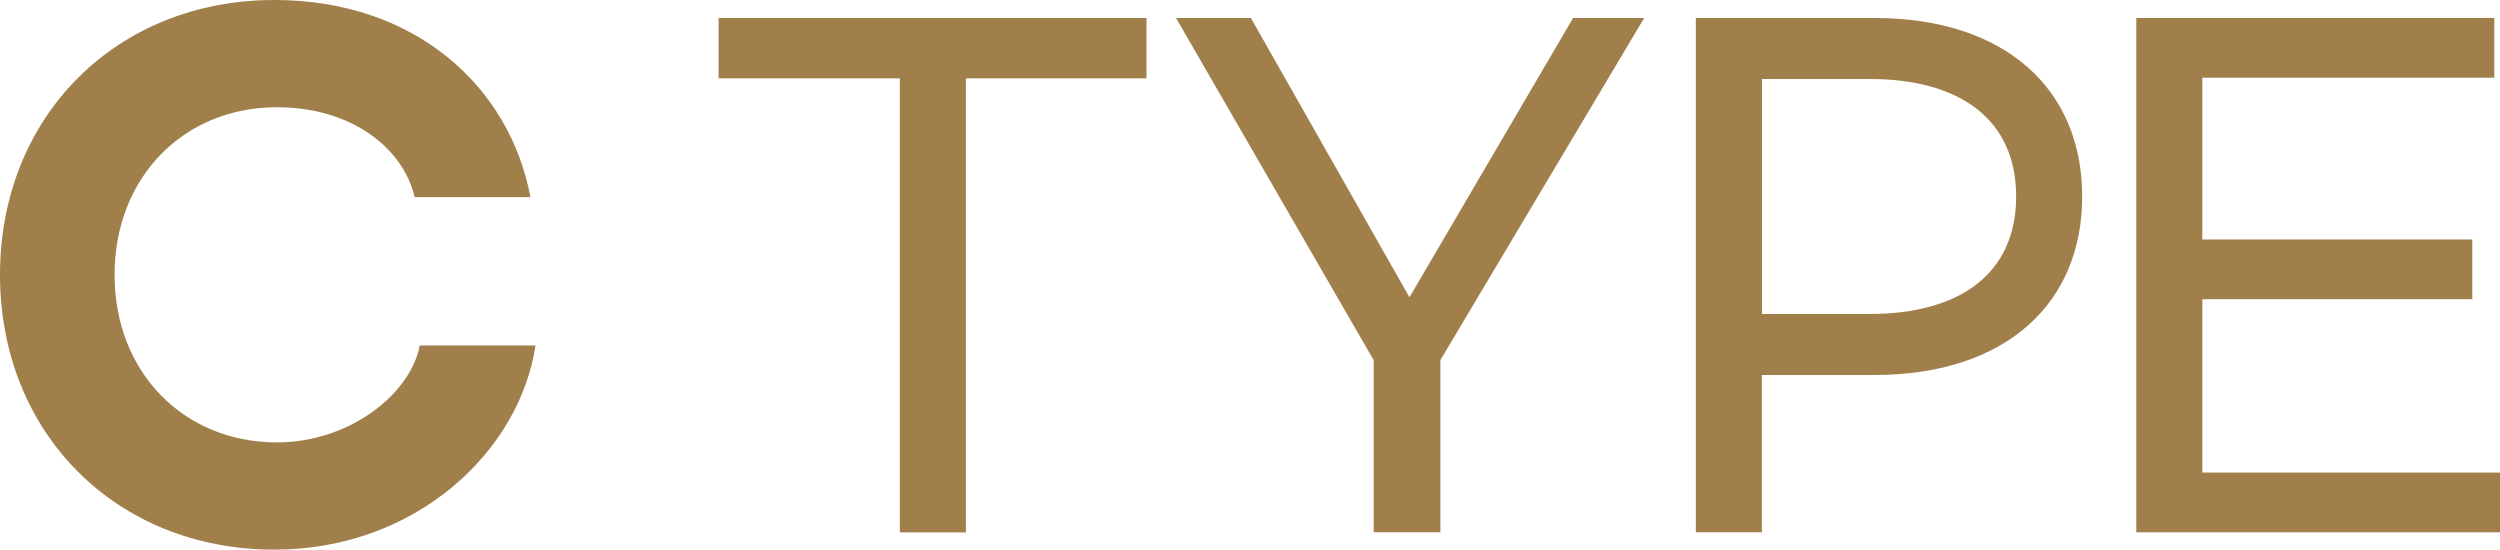
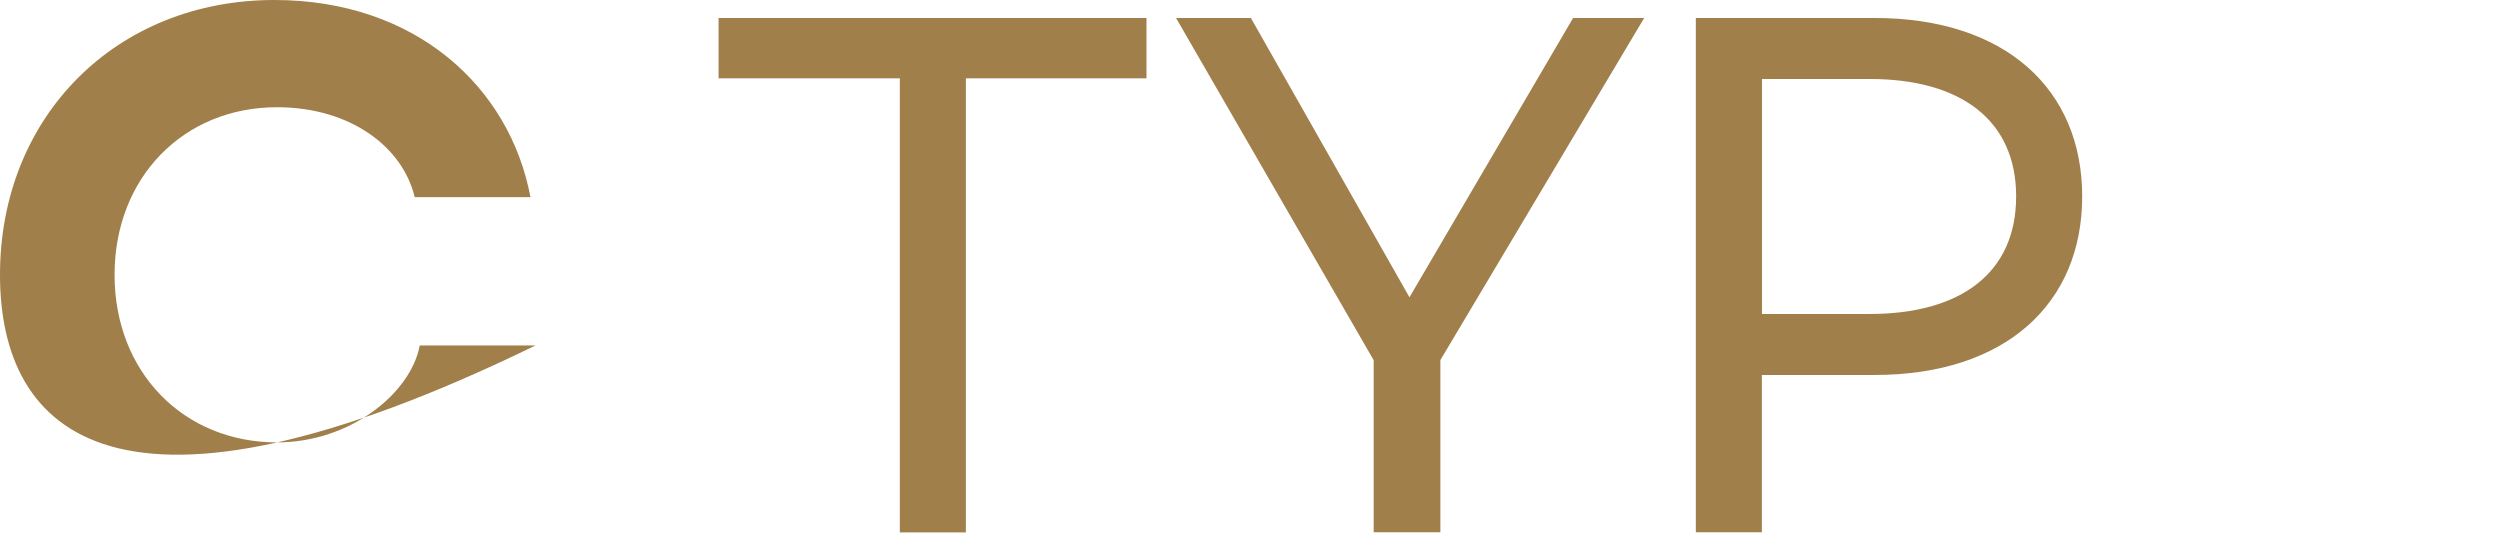
<svg xmlns="http://www.w3.org/2000/svg" id="b" viewBox="0 0 272.55 59.93">
  <defs>
    <style>.d{fill:#a07f4b;stroke-width:0px;}</style>
  </defs>
  <g id="c">
-     <path class="d" d="m0,29.96C0,12.67,12.69,0,29.91,0c15.37,0,25.66,9.45,27.92,21.49h-12.62c-1.3-5.46-7-9.8-15.02-9.8-10.15,0-17.7,7.63-17.7,18.27s7.55,18.27,17.7,18.27c8.03,0,14.61-5.39,15.57-10.57h12.62c-1.71,11.48-12.97,22.26-28.47,22.26C12.69,59.93,0,47.25,0,29.96Z" />
+     <path class="d" d="m0,29.96C0,12.67,12.69,0,29.91,0c15.37,0,25.66,9.45,27.92,21.49h-12.62c-1.3-5.46-7-9.8-15.02-9.8-10.15,0-17.7,7.63-17.7,18.27s7.55,18.27,17.7,18.27c8.03,0,14.61-5.39,15.57-10.57h12.62C12.69,59.93,0,47.25,0,29.96Z" />
    <path class="d" d="m105.3,8.54v49.5h-7.2V8.54h-19.76V1.96h46.65v6.58h-19.69Z" />
    <path class="d" d="m157.03,39.27v18.76h-7.27v-18.76L128.21,1.96h8.16l17.29,30.45L171.5,1.96h7.75l-22.23,37.31Z" />
    <path class="d" d="m204.36,1.96c14.27,0,22.64,7.77,22.64,19.46s-8.37,19.46-22.64,19.46h-12.28v17.15h-7.2V1.96h19.48Zm15.44,19.46c0-8.33-6.04-12.81-15.98-12.81h-11.73v25.62h11.73c9.95,0,15.98-4.48,15.98-12.81Z" />
-     <path class="d" d="m271.93,1.96v6.51h-31.83v17.64h29.43v6.51h-29.43v18.9h32.45v6.51h-39.65V1.96h39.04Z" />
  </g>
</svg>